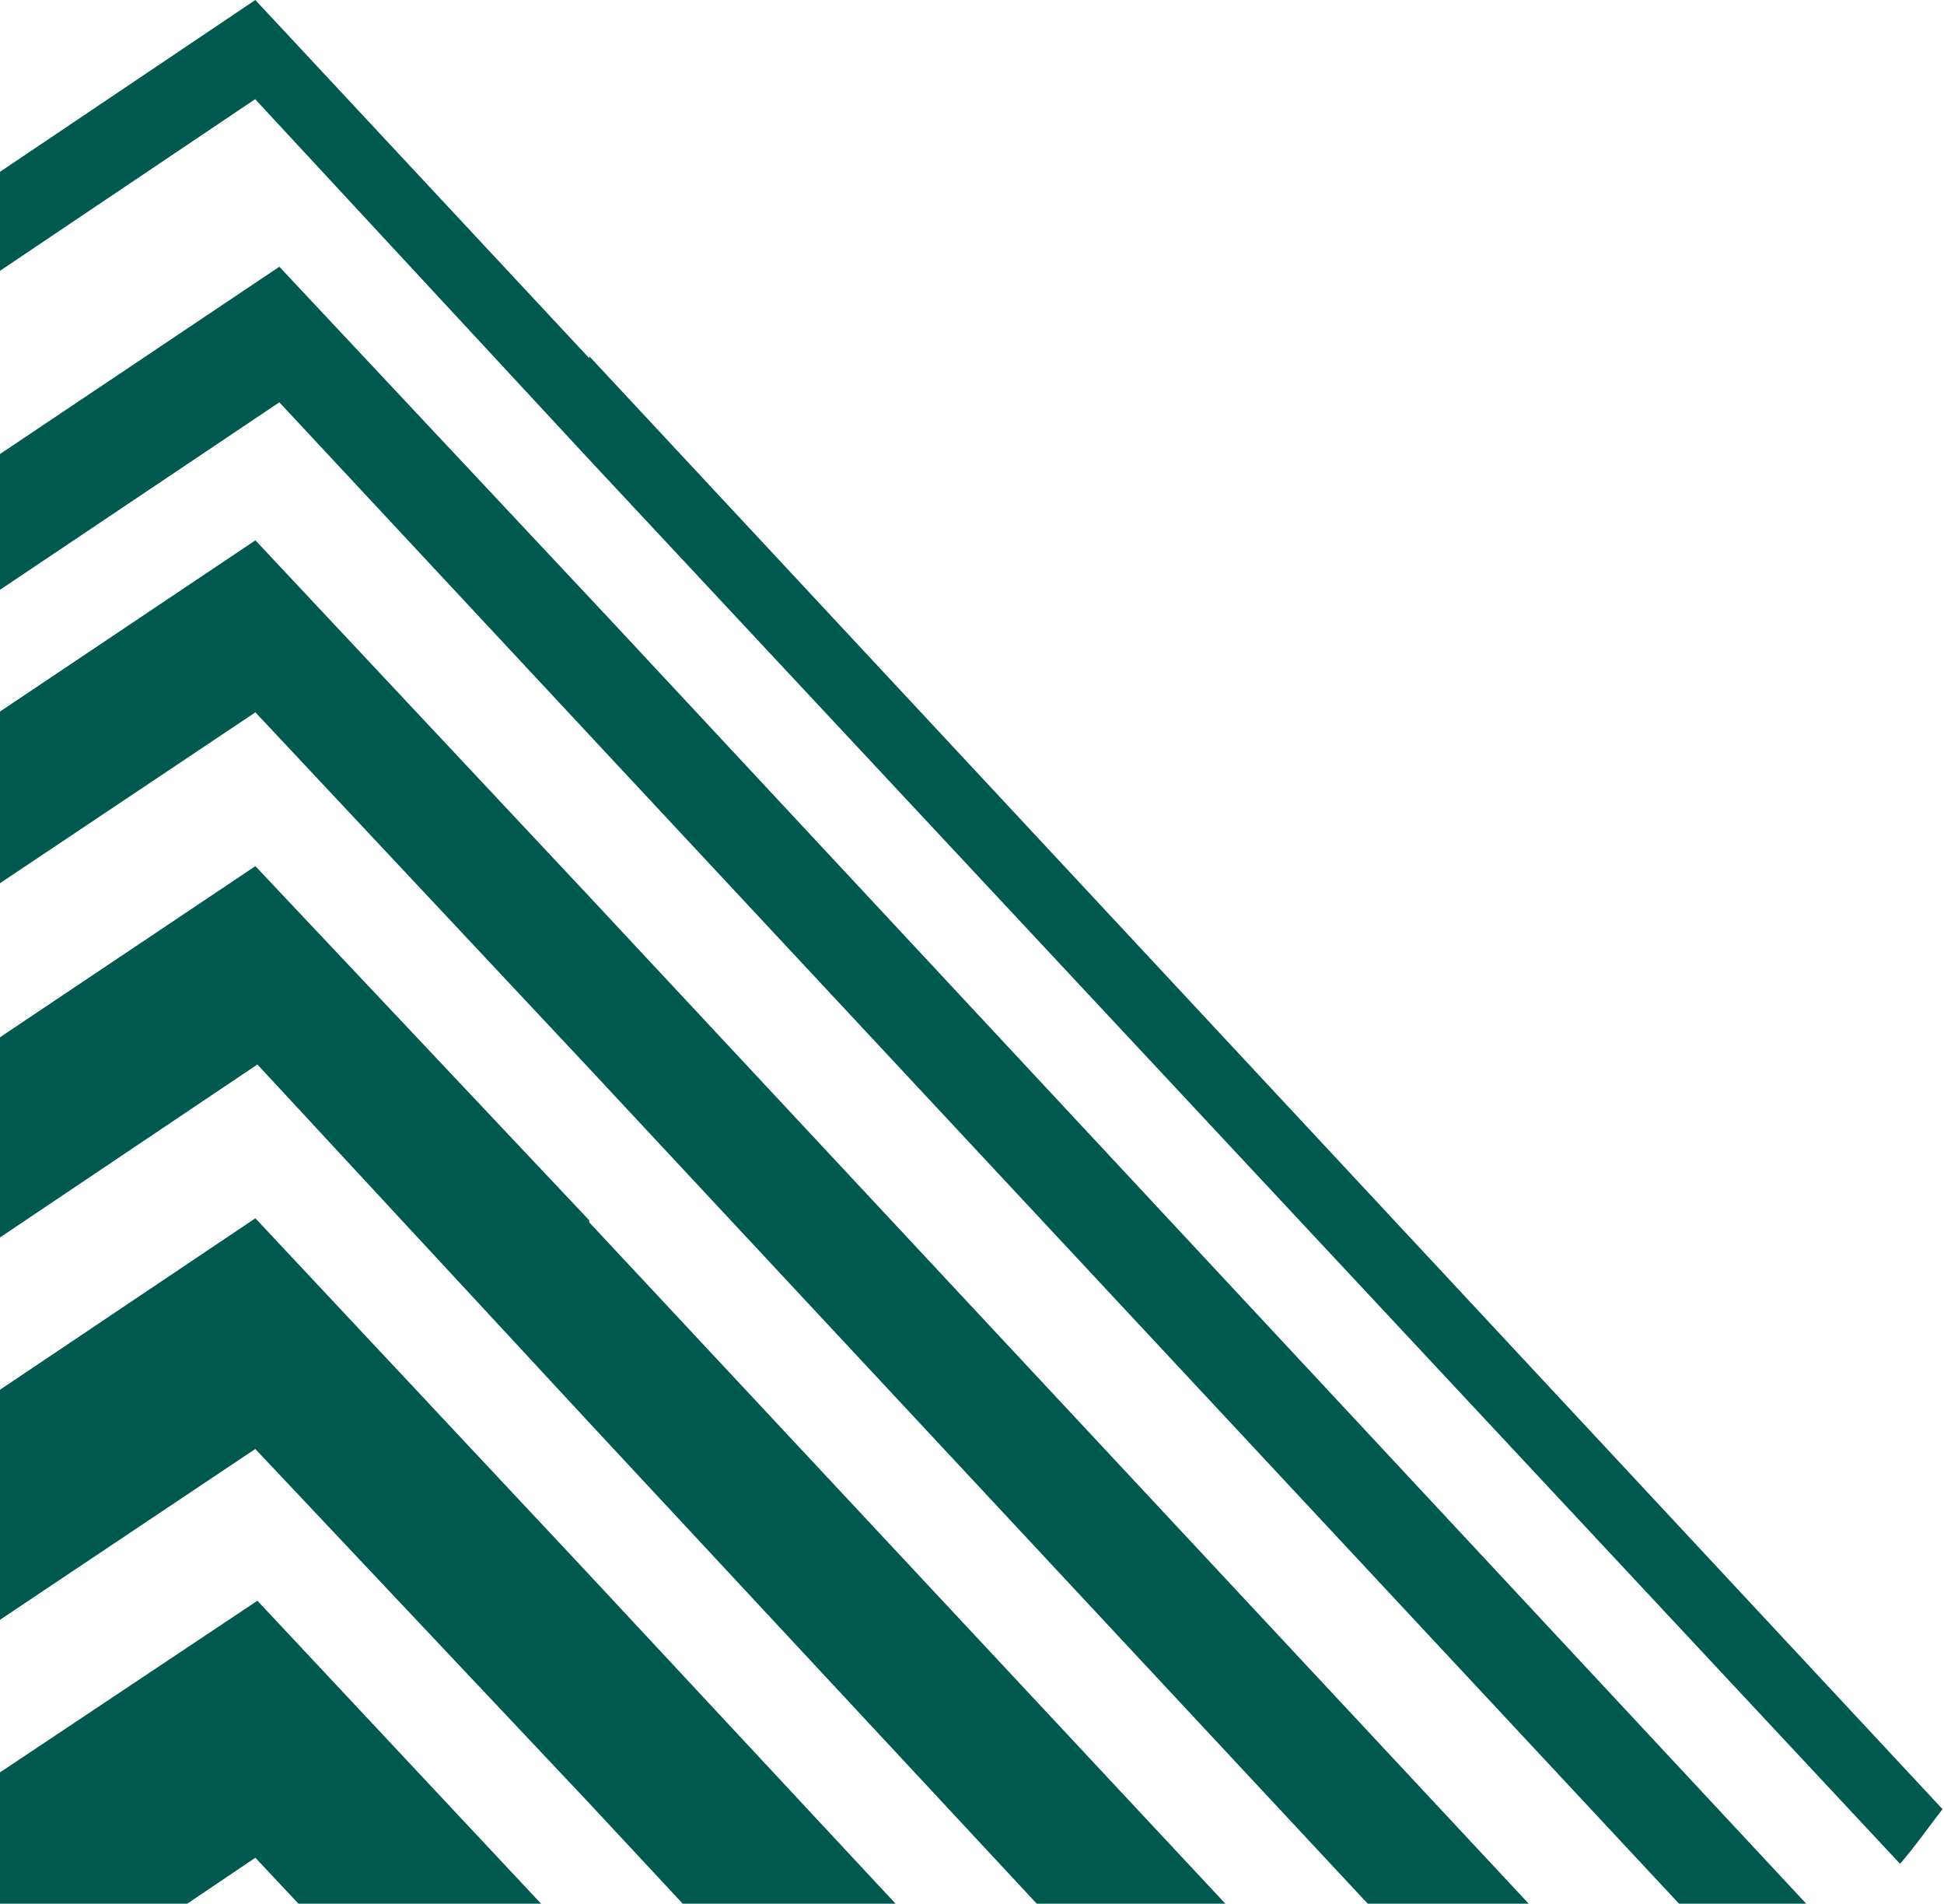
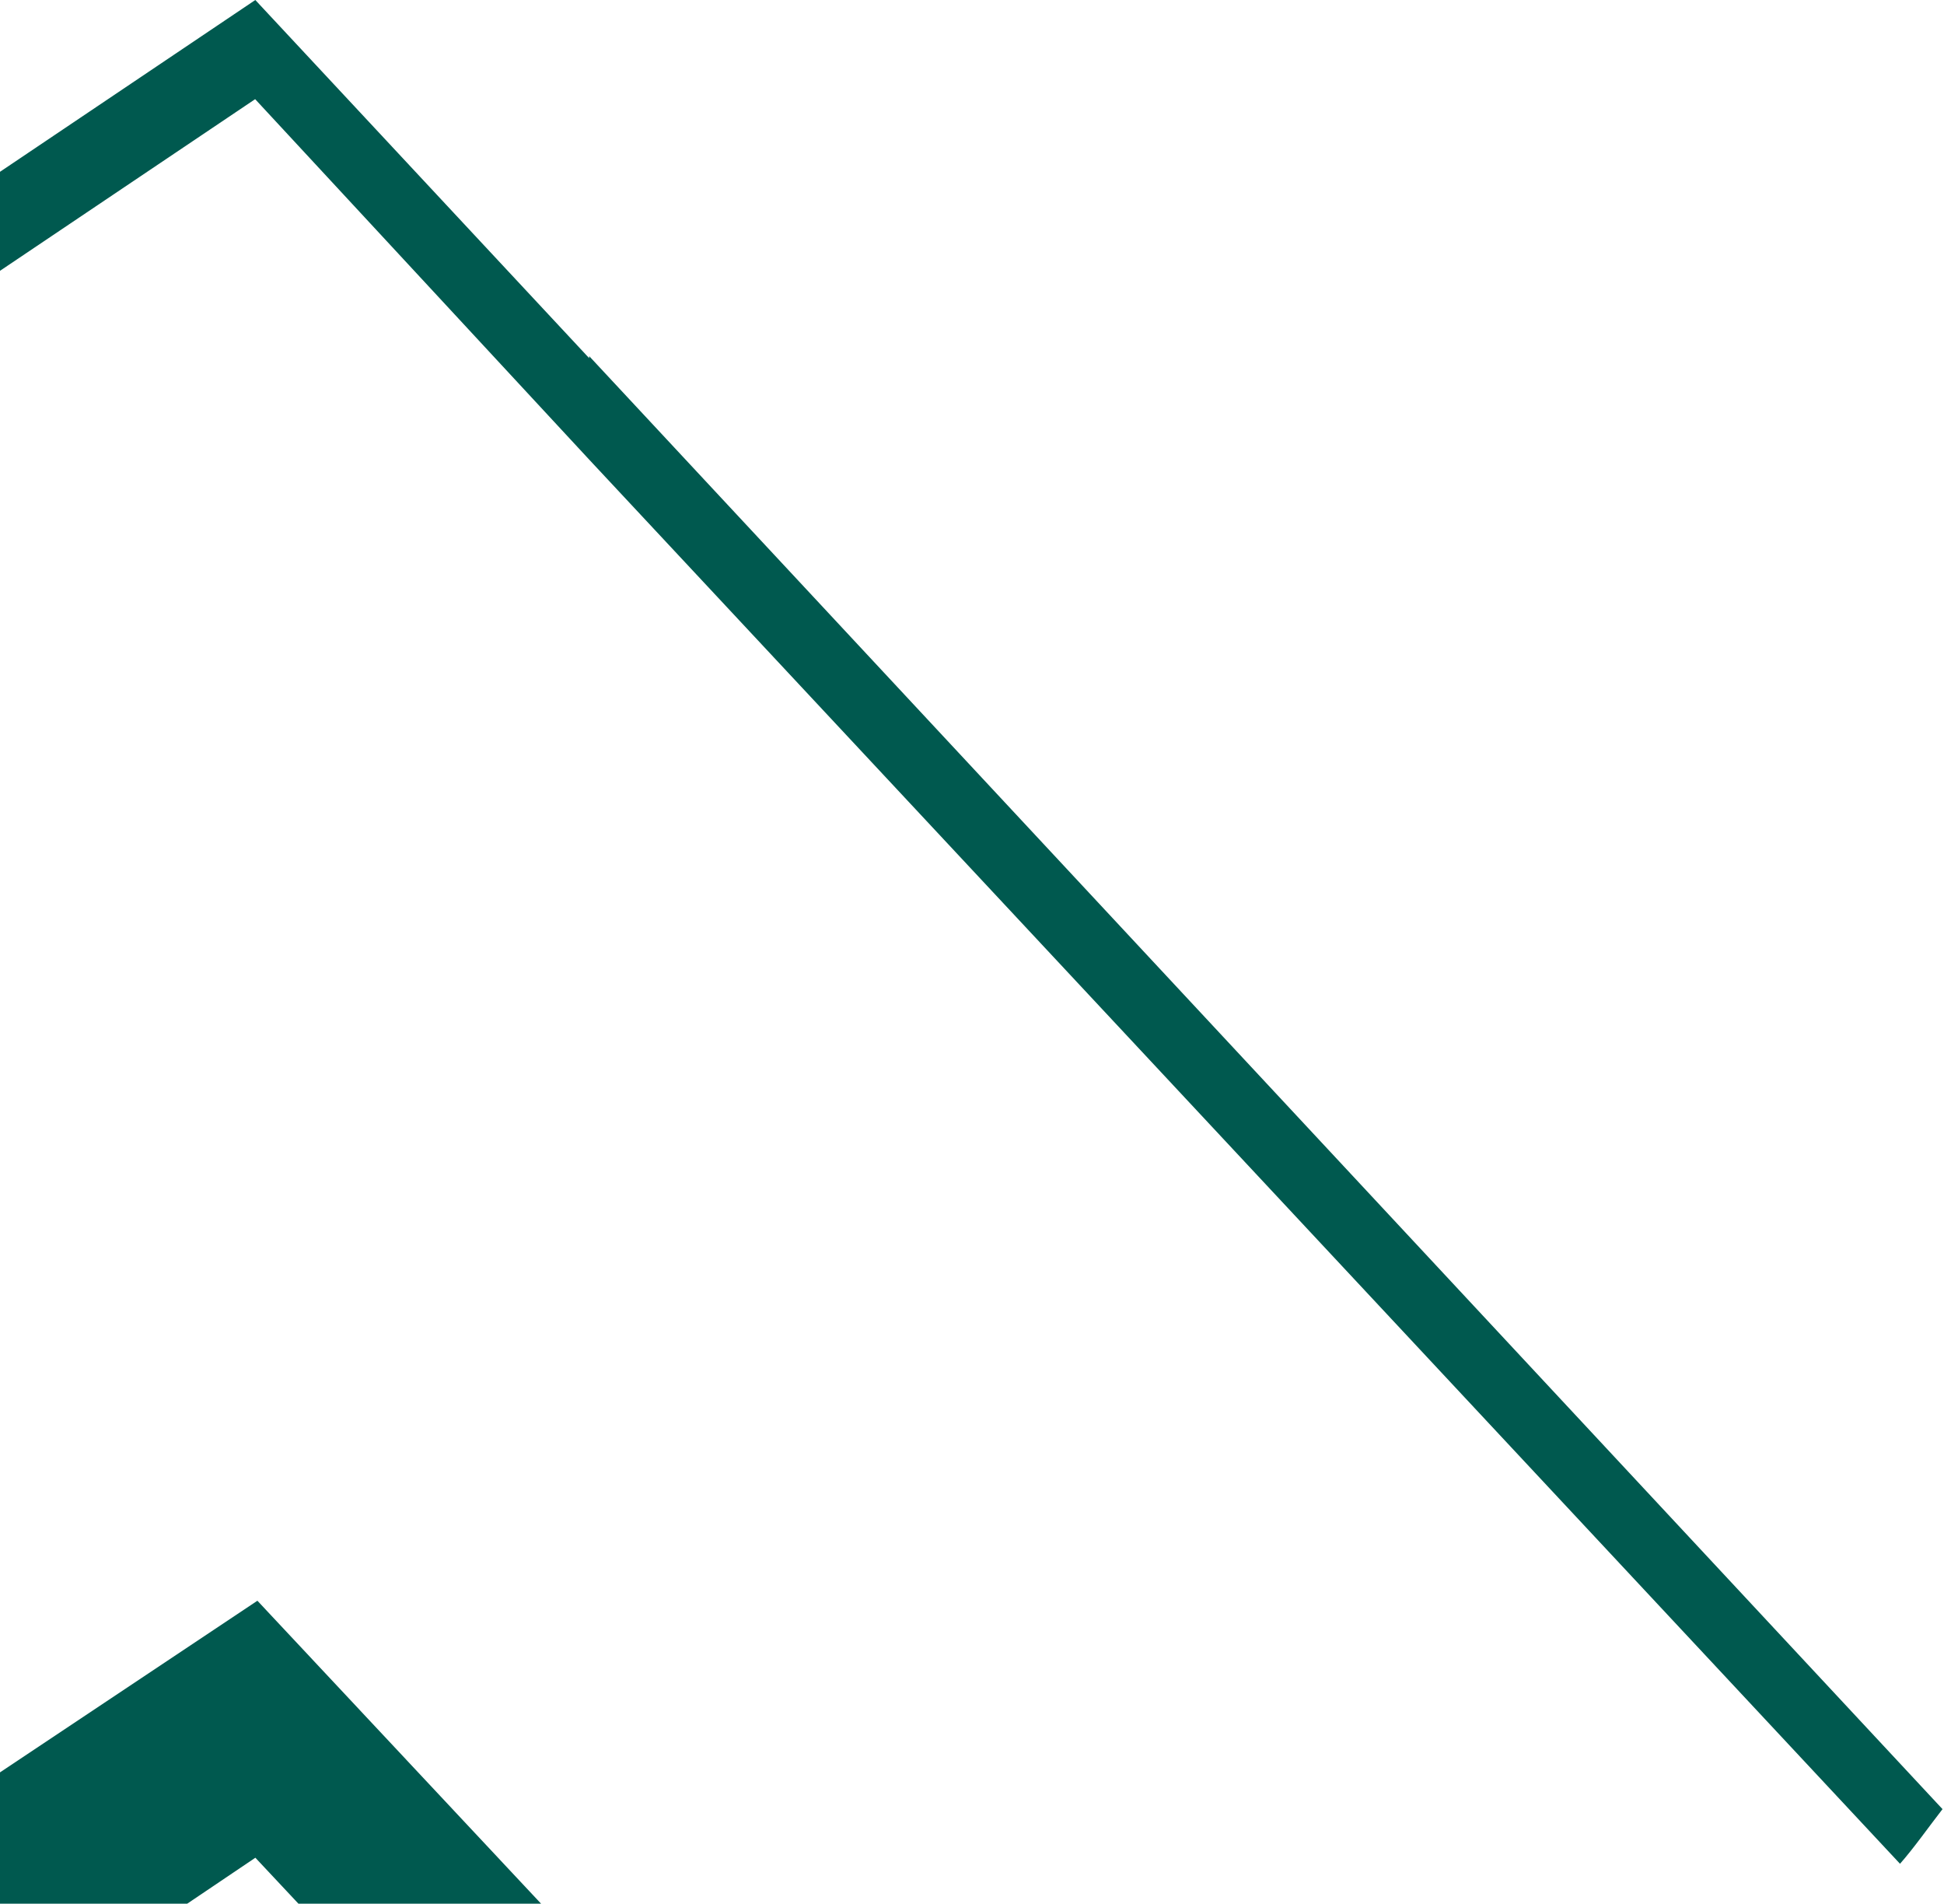
<svg xmlns="http://www.w3.org/2000/svg" width="525" height="514" viewBox="0 0 525 514" fill="none">
-   <path d="M68.965 328.931L-125.551 459.519C-116.475 474.06 -106.627 488.105 -96.048 501.592L68.943 391.222L159.094 486.844L299.517 637.651C314.691 633.926 329.647 629.365 344.318 623.989L159.065 425.103L68.965 328.931Z" fill="#00594F" />
-   <path d="M69.515 432.197L-73.093 527.269C-59.224 541.714 -44.244 555.05 -28.293 567.157L68.965 501.587L159.116 597.752V598.302L205.56 648.574H209.388C228.764 648.506 248.11 647.055 267.279 644.232L159.095 527.848L69.515 432.197Z" fill="#00594F" />
-   <path d="M68.972 145.886L-178 311.441C-176.344 325.252 -173.789 338.941 -170.351 352.421L68.972 192.329L159.123 288.494L430.135 579.174C439.048 573.286 447.622 566.901 455.817 560.048L159.123 242.051L68.972 145.886Z" fill="#00594F" />
+   <path d="M69.515 432.197L-73.093 527.269C-59.224 541.714 -44.244 555.05 -28.293 567.157L68.965 501.587L159.116 597.752L205.56 648.574H209.388C228.764 648.506 248.11 647.055 267.279 644.232L159.095 527.848L69.515 432.197Z" fill="#00594F" />
  <path d="M159.124 96.165V96.715L68.951 0L-169.852 160.649C-172.668 170.878 -174.857 181.269 -176.408 191.765L68.907 26.775L159.058 124.032L513.122 503.221C516.95 498.879 520.771 493.387 524.599 488.466L159.124 96.165Z" fill="#00594F" />
-   <path d="M159.124 329.481L68.972 233.858L-159.424 386.851C-153.96 401.606 -147.947 415.797 -141.941 429.466L69.515 287.408L159.124 384.123L371.672 612.519C383.688 607.603 395.213 601.566 406.096 594.486L159.124 330.023V329.481Z" fill="#00594F" />
-   <path d="M75.442 72.017L-174.801 239.758C-175.351 246.314 -175.351 253.963 -175.351 261.069V276.917L75.442 108.626L165.593 205.341L483.048 545.743C489.062 540.279 495.068 534.266 501.081 528.259L165.593 168.189L75.442 72.017Z" fill="#00594F" />
</svg>